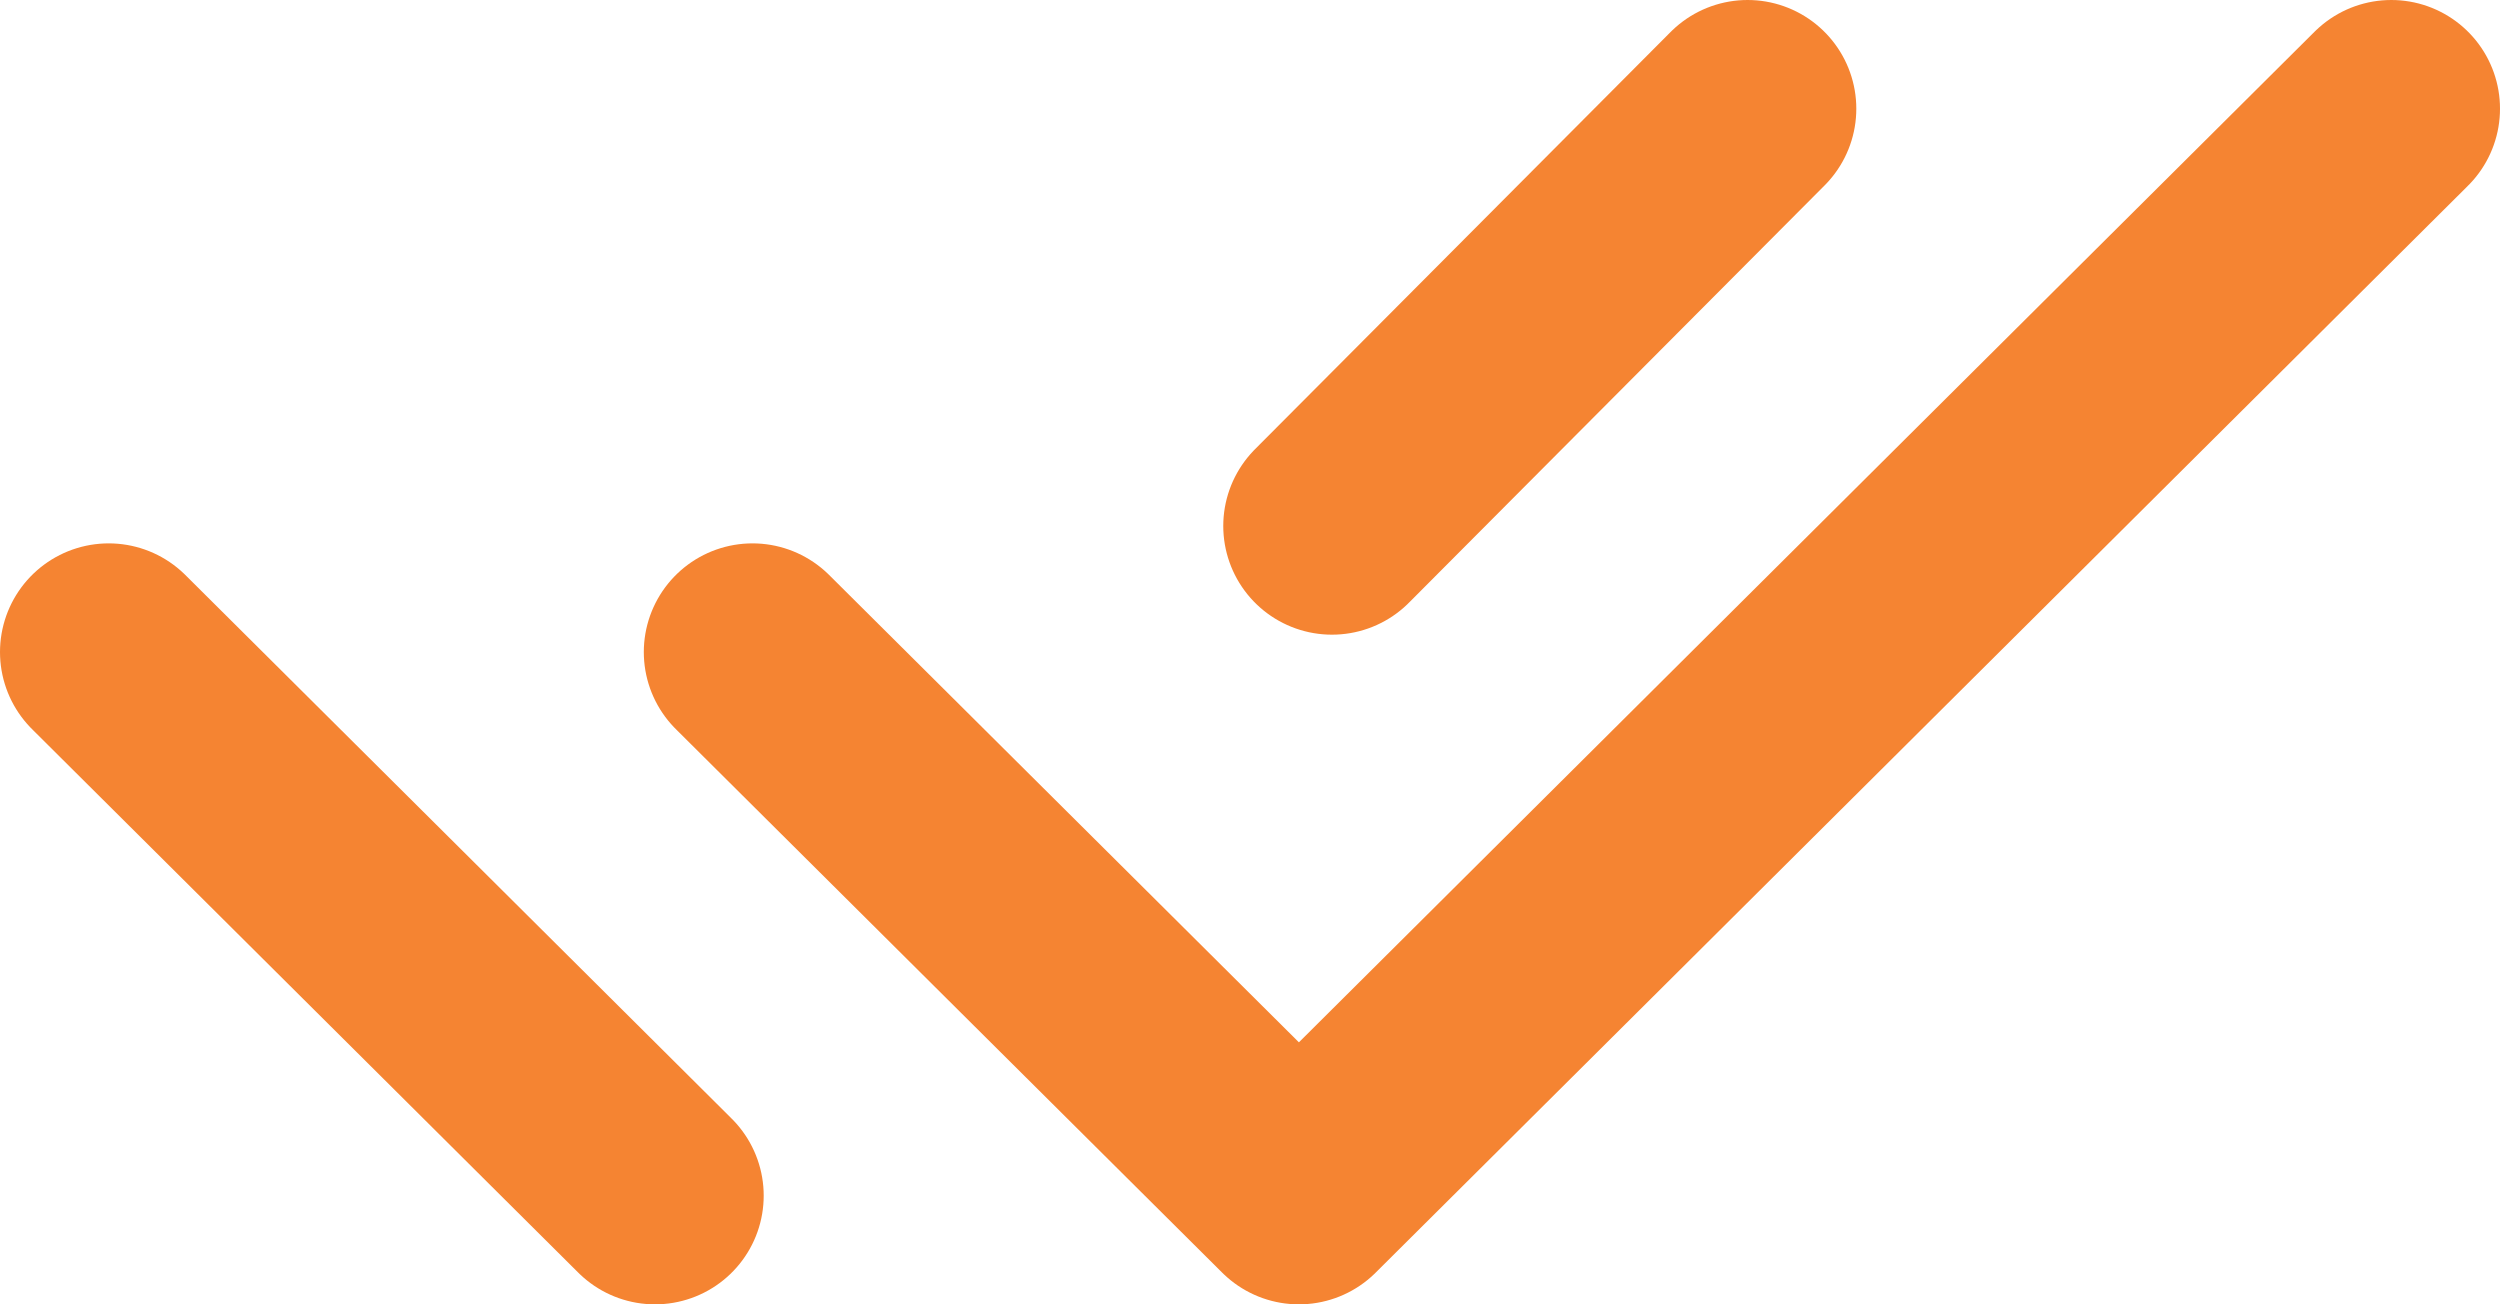
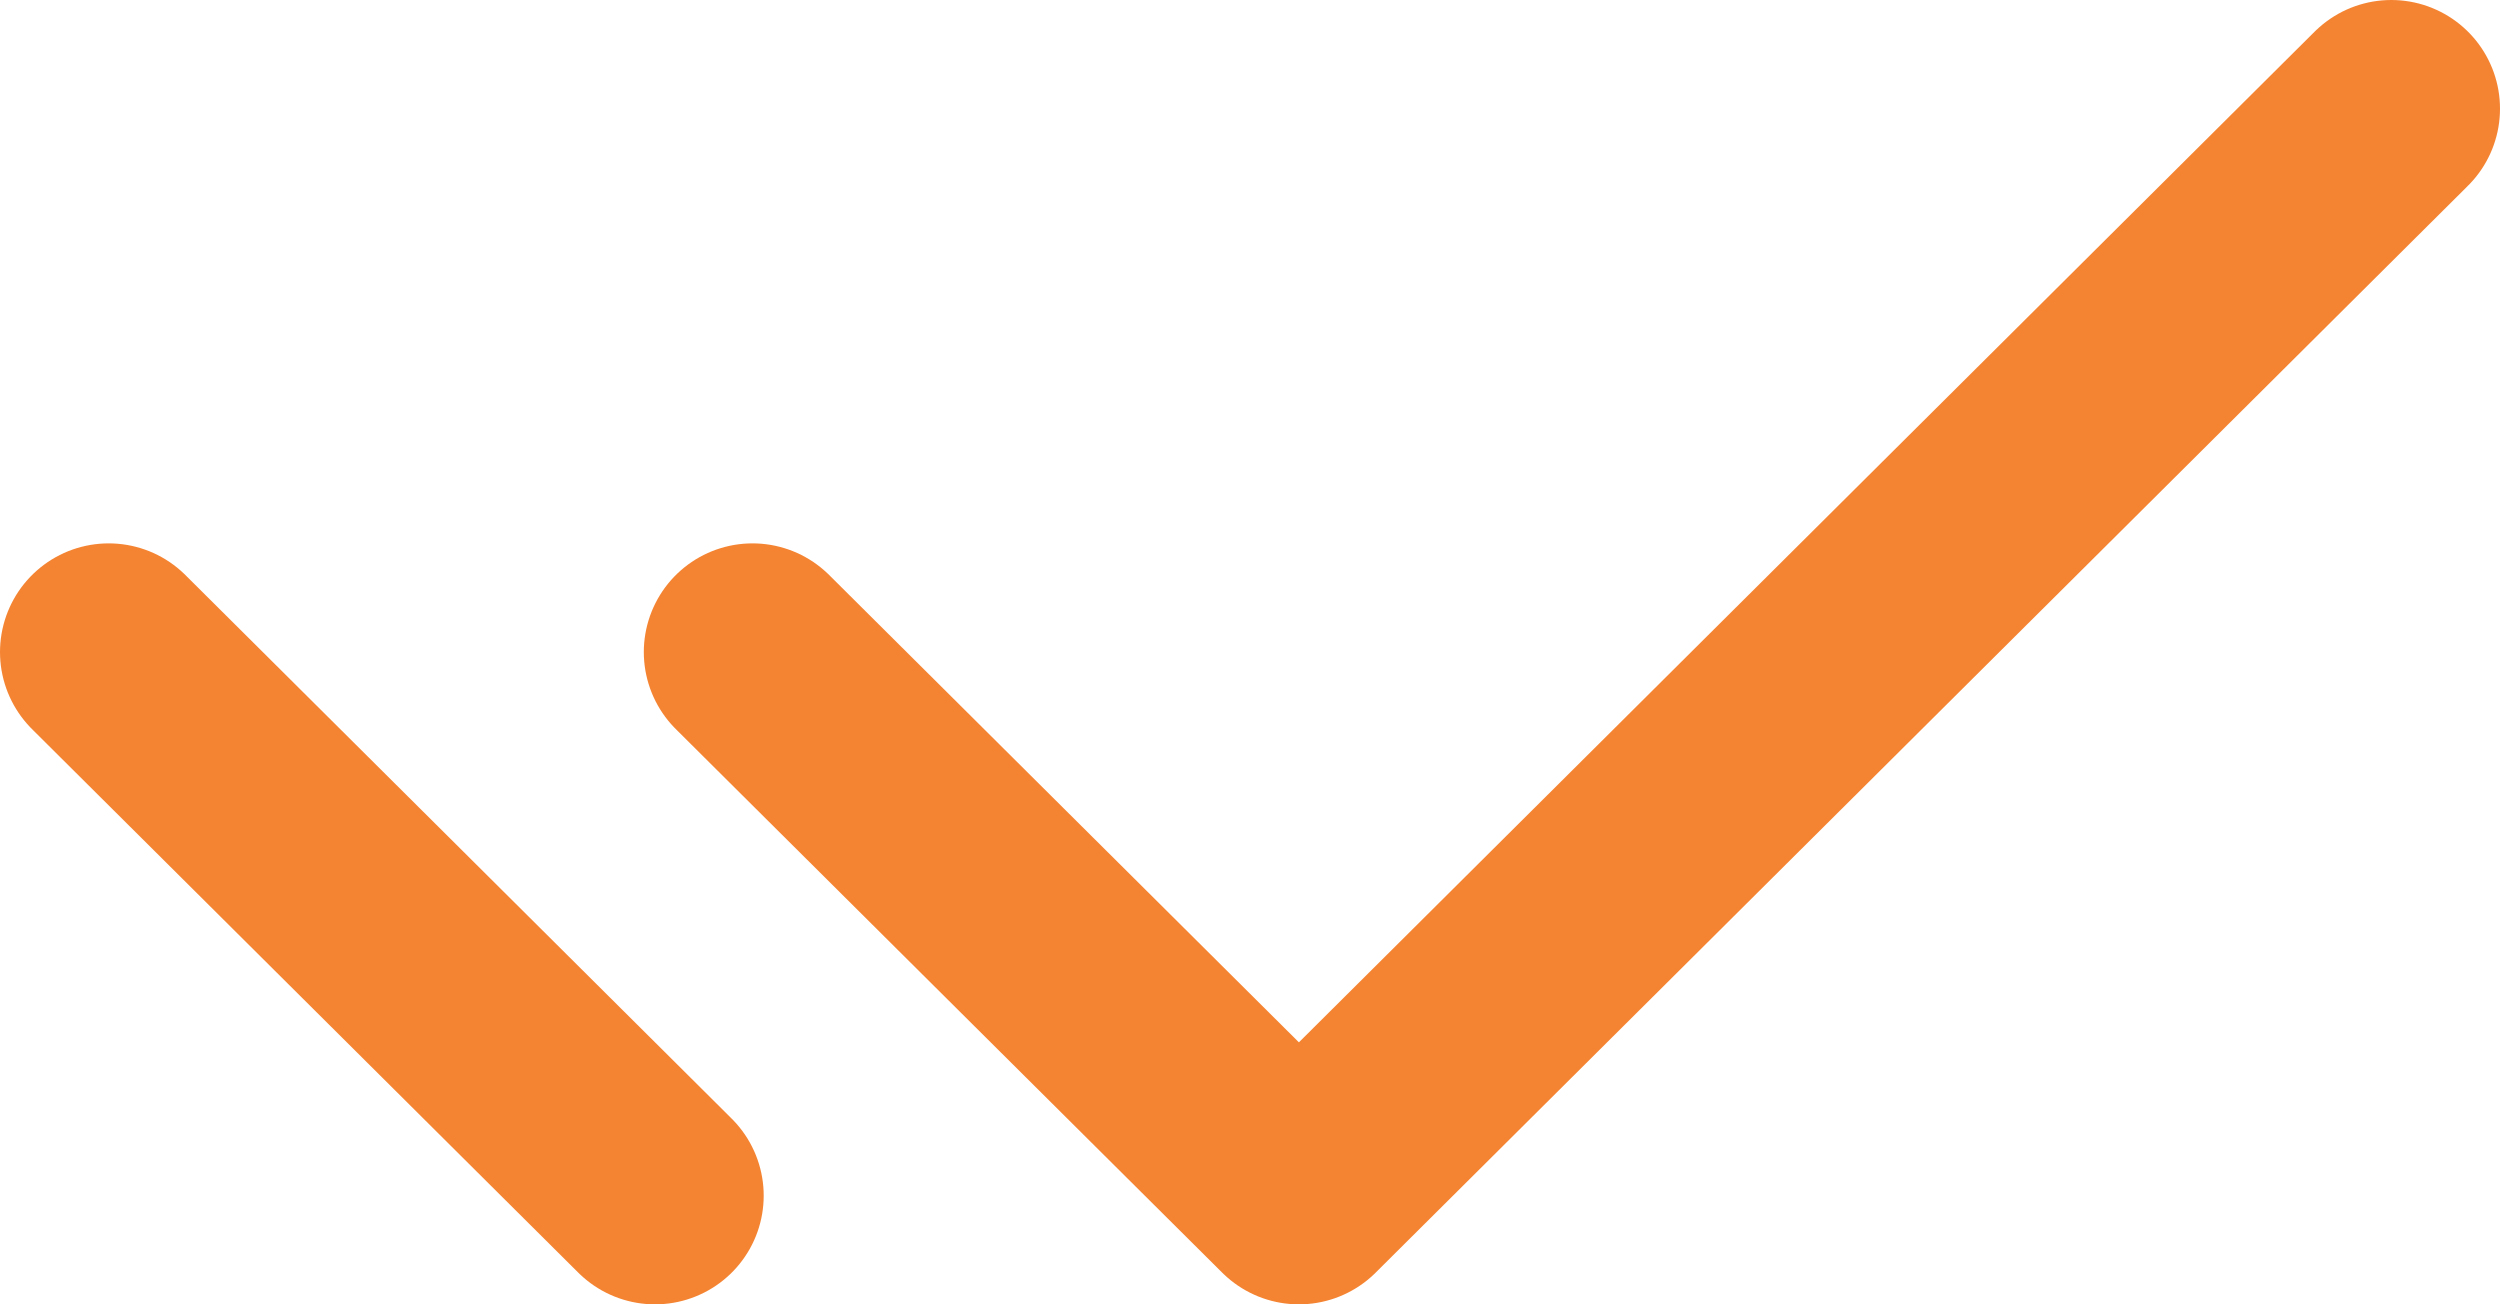
<svg xmlns="http://www.w3.org/2000/svg" width="23" height="12" viewBox="0 0 23 12" fill="none">
-   <path d="M6.923 5.999L11.95 11L22 1M1 5.999L6.026 11M16.078 1L12.254 4.839" stroke="#F58432" stroke-width="2" stroke-linecap="round" stroke-linejoin="round" />
+   <path d="M6.923 5.999L11.95 11L22 1M1 5.999L6.026 11M16.078 1" stroke="#F58432" stroke-width="2" stroke-linecap="round" stroke-linejoin="round" />
</svg>